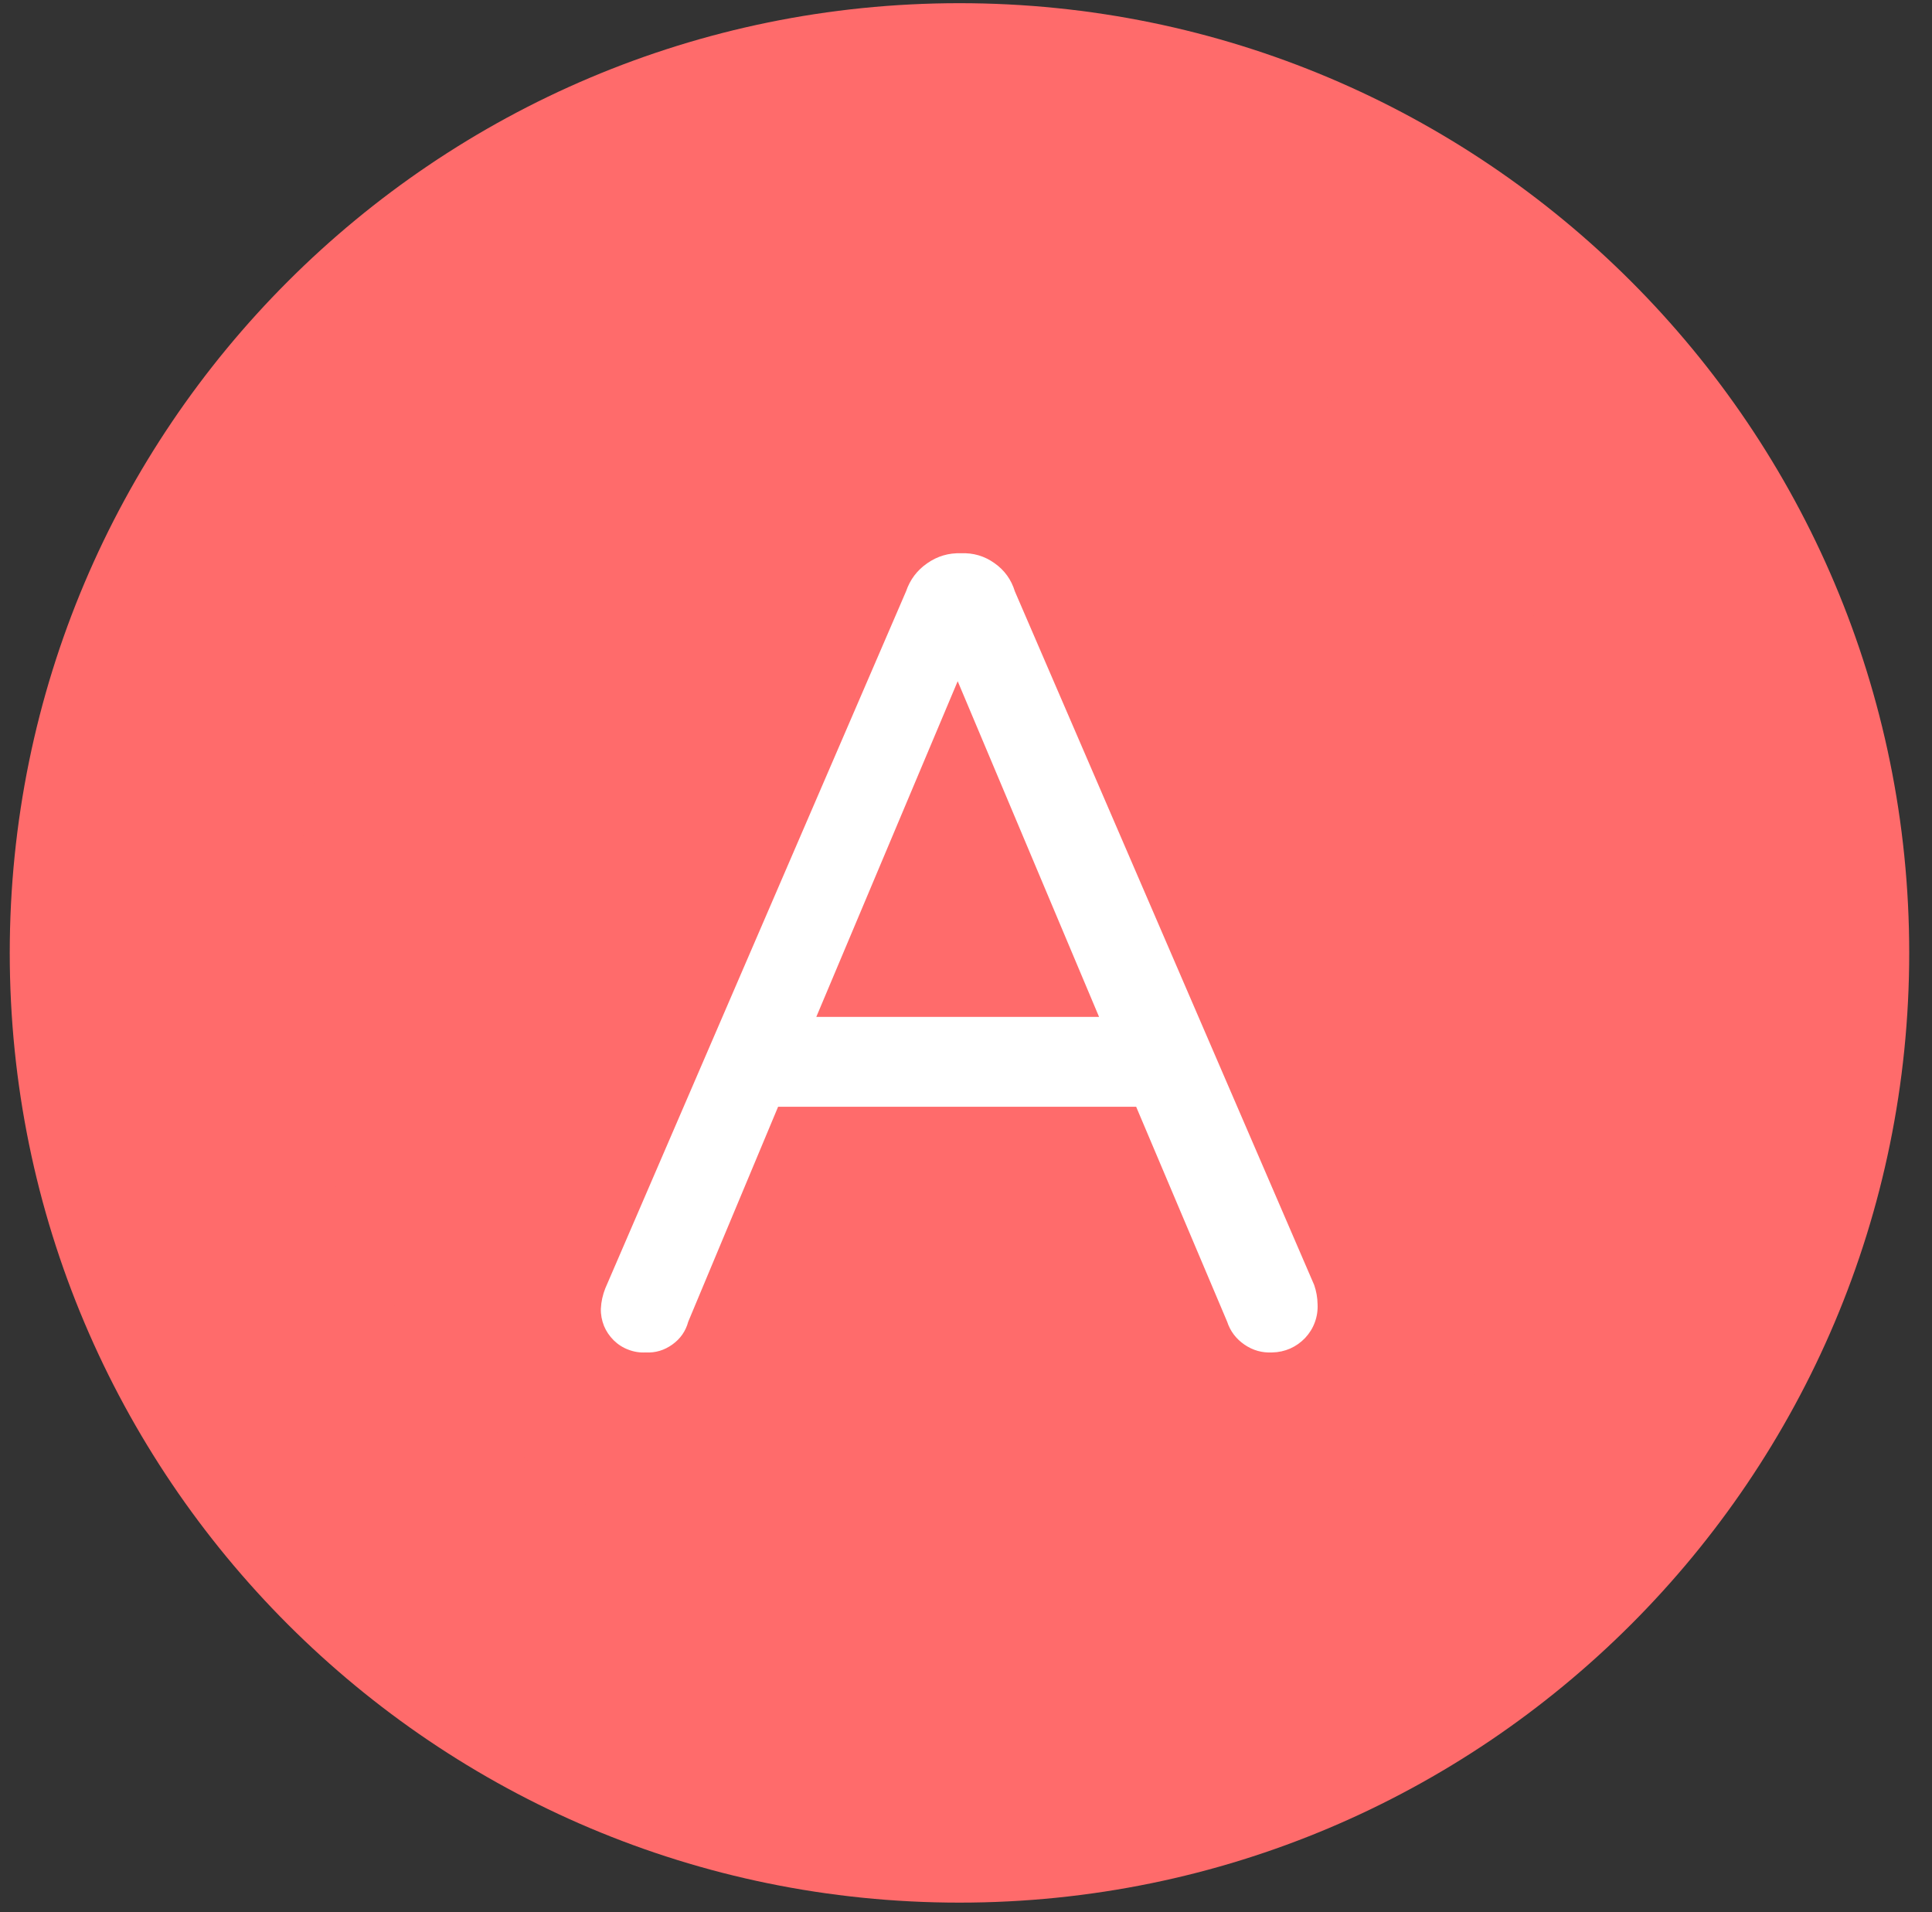
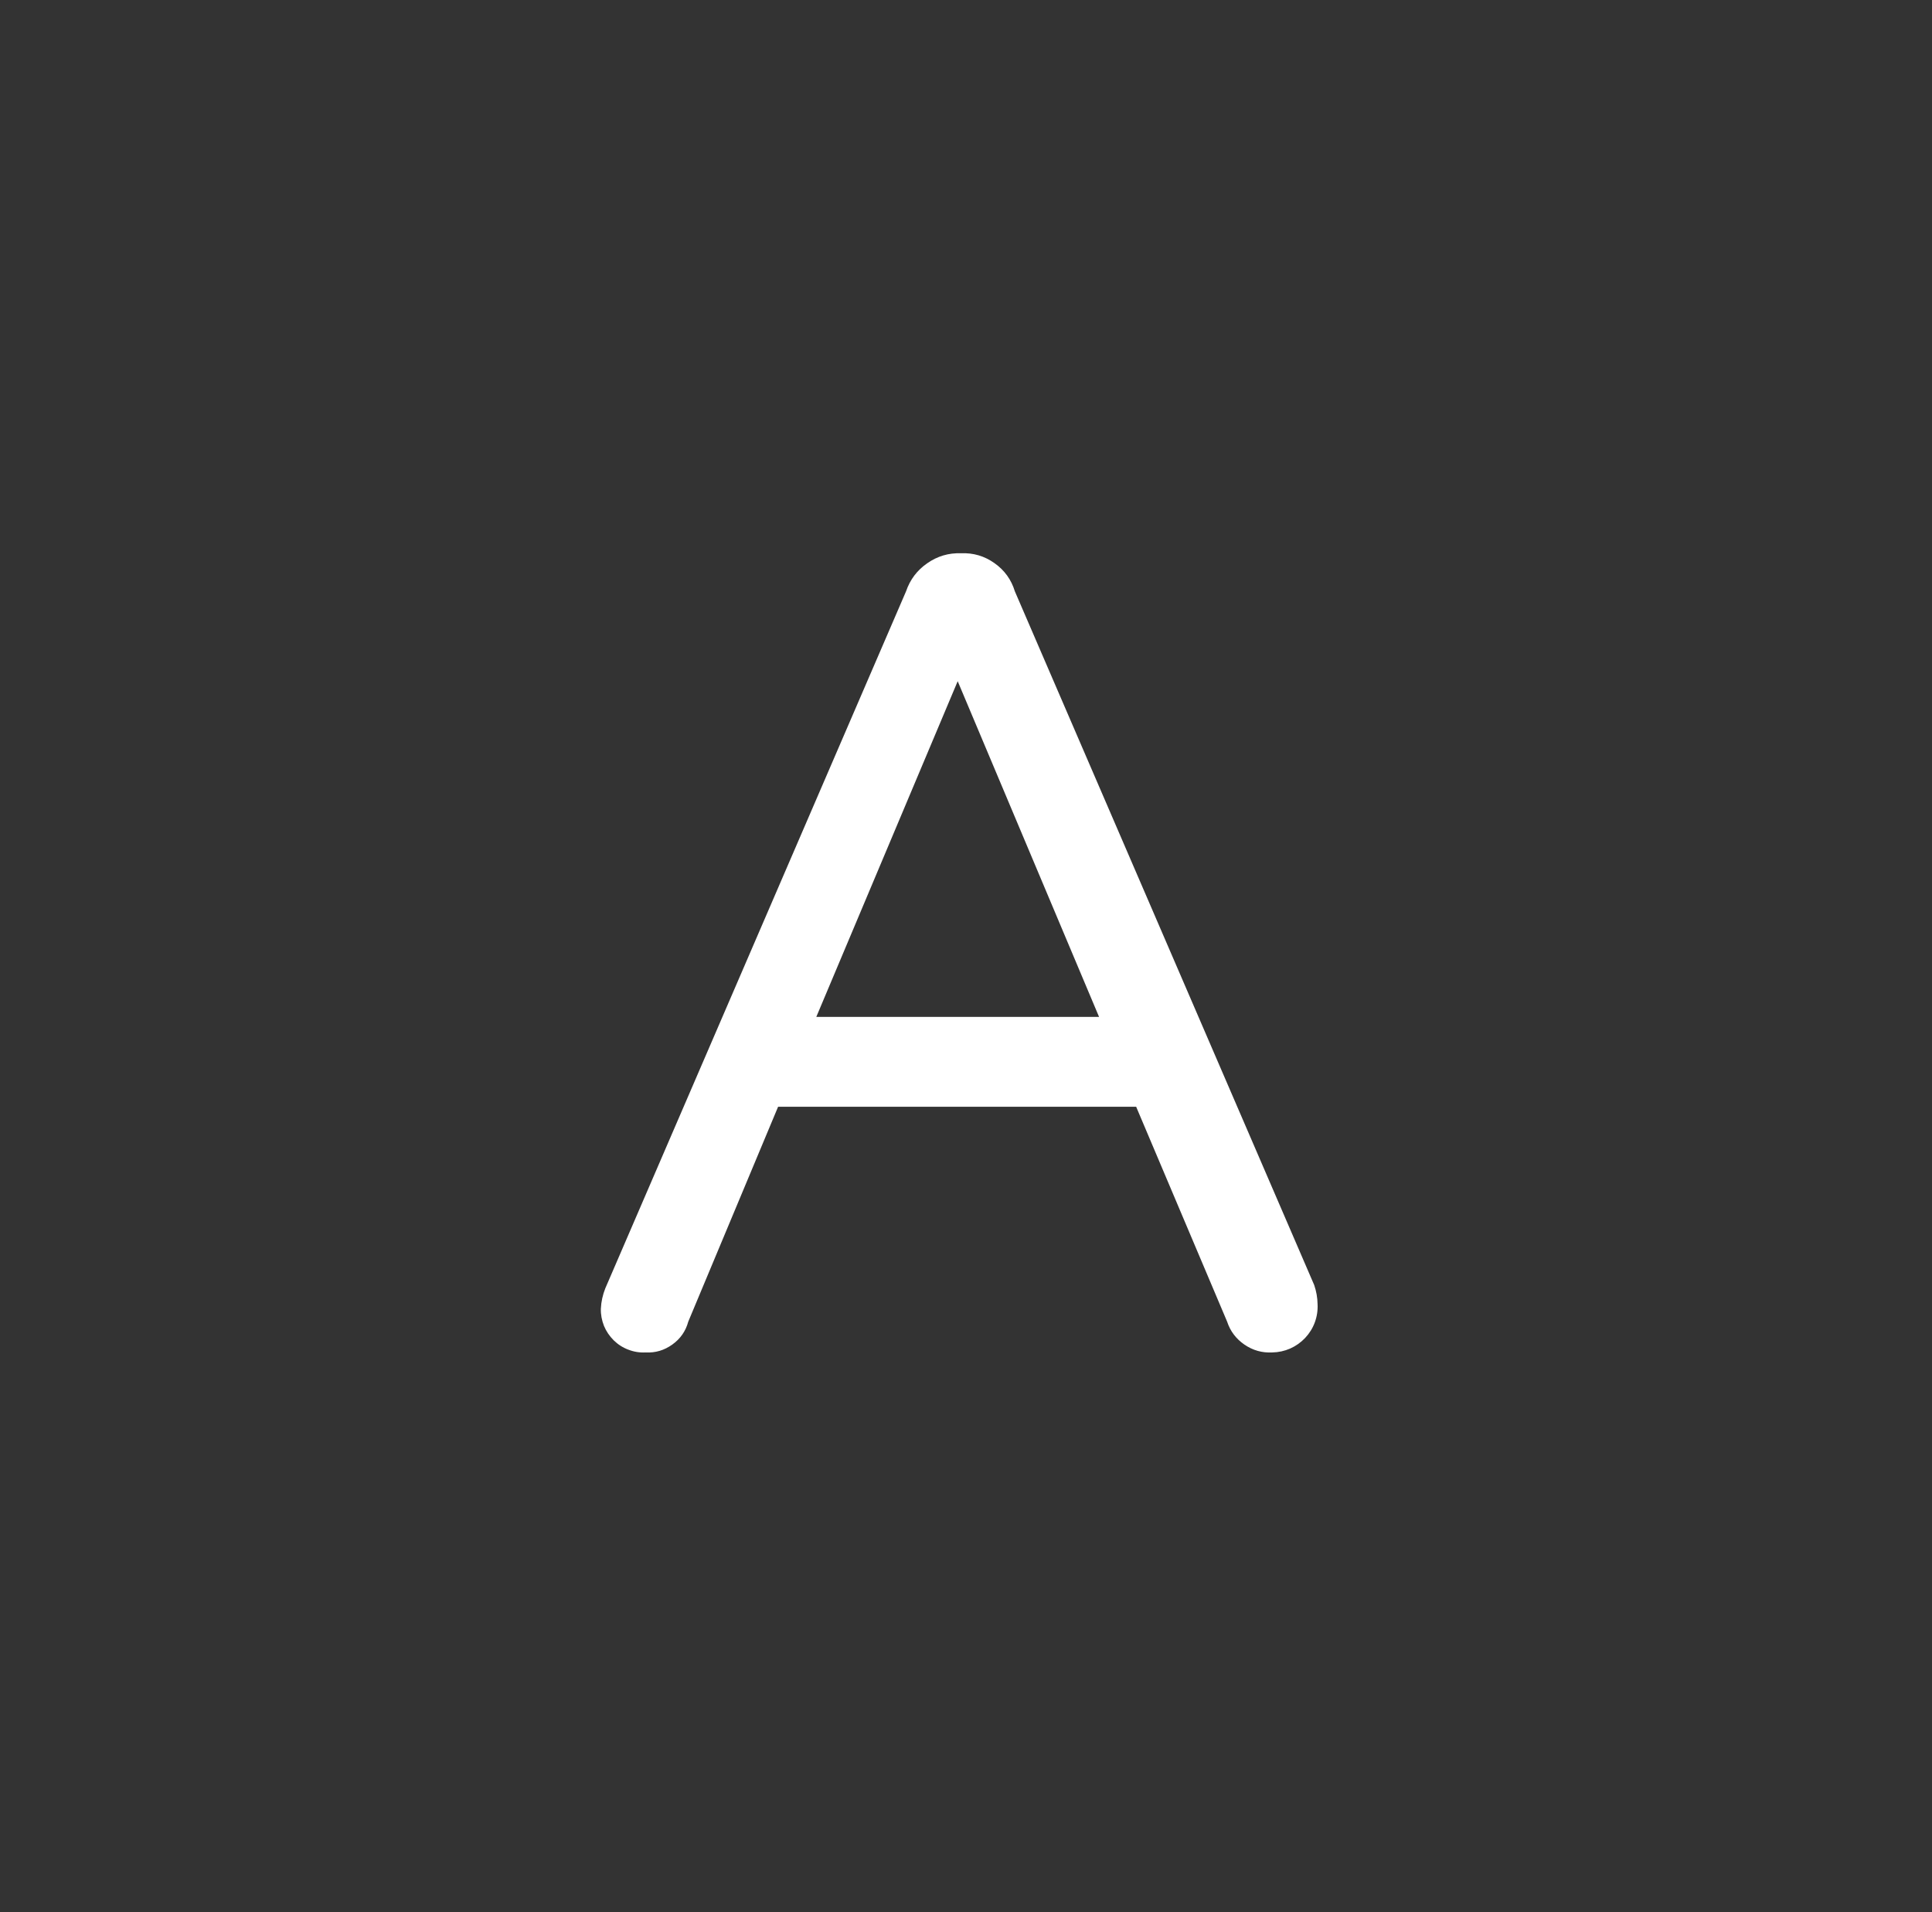
<svg xmlns="http://www.w3.org/2000/svg" width="98" viewBox="0 0 73.5 72.75" height="97" preserveAspectRatio="xMidYMid meet">
  <rect x="0" y="0" width="73.5" height="72.75" fill="#333333" stroke="none" />
  <defs>
    <clipPath id="cdad086af3">
      <path d="M 0.371 0.121 L 72.633 0.121 L 72.633 72.379 L 0.371 72.379 Z M 0.371 0.121 " clip-rule="nonzero" />
    </clipPath>
    <clipPath id="2aed7bb96f">
      <path d="M 36.5 0.121 C 16.547 0.121 0.371 16.297 0.371 36.25 C 0.371 56.203 16.547 72.379 36.5 72.379 C 56.457 72.379 72.633 56.203 72.633 36.25 C 72.633 16.297 56.457 0.121 36.5 0.121 Z M 36.5 0.121 " clip-rule="nonzero" />
    </clipPath>
    <clipPath id="5878808b3d">
-       <path d="M 0.371 0.121 L 72.633 0.121 L 72.633 72.379 L 0.371 72.379 Z M 0.371 0.121 " clip-rule="nonzero" />
-     </clipPath>
+       </clipPath>
    <clipPath id="6520167143">
      <path d="M 36.5 0.121 C 16.547 0.121 0.371 16.297 0.371 36.25 C 0.371 56.203 16.547 72.379 36.5 72.379 C 56.457 72.379 72.633 56.203 72.633 36.25 C 72.633 16.297 56.457 0.121 36.5 0.121 Z M 36.5 0.121 " clip-rule="nonzero" />
    </clipPath>
    <clipPath id="0c2037f77d">
      <rect x="0" width="73" y="0" height="73" />
    </clipPath>
    <clipPath id="e693007620">
      <path d="M 11.152 10.902 L 61.809 10.902 L 61.809 61.555 L 11.152 61.555 Z M 11.152 10.902 " clip-rule="nonzero" />
    </clipPath>
  </defs>
  <g clip-path="url(#cdad086af3)">
    <g clip-path="url(#2aed7bb96f)">
      <g transform="matrix(1, 0, 0, 1, 0, -0)">
        <g clip-path="url(#0c2037f77d)">
          <g clip-path="url(#5878808b3d)">
            <g clip-path="url(#6520167143)">
              <path fill="#ff6b6b" d="M 0.371 0.121 L 72.633 0.121 L 72.633 72.379 L 0.371 72.379 Z M 0.371 0.121 " fill-opacity="1" fill-rule="nonzero" />
            </g>
          </g>
        </g>
      </g>
    </g>
  </g>
  <g clip-path="url(#e693007620)">
-     <path fill="#ff6b6b" d="M 61.844 36.246 C 61.844 37.078 61.801 37.906 61.719 38.73 C 61.641 39.559 61.516 40.375 61.355 41.191 C 61.195 42.004 60.992 42.809 60.75 43.605 C 60.512 44.398 60.23 45.18 59.914 45.945 C 59.594 46.711 59.242 47.461 58.848 48.195 C 58.457 48.926 58.031 49.637 57.57 50.328 C 57.109 51.016 56.617 51.684 56.09 52.324 C 55.562 52.965 55.008 53.582 54.418 54.168 C 53.832 54.754 53.219 55.312 52.574 55.84 C 51.934 56.363 51.27 56.859 50.578 57.32 C 49.887 57.781 49.176 58.207 48.445 58.598 C 47.711 58.988 46.965 59.344 46.195 59.664 C 45.43 59.98 44.648 60.258 43.855 60.5 C 43.059 60.742 42.258 60.941 41.441 61.105 C 40.629 61.266 39.809 61.387 38.98 61.469 C 38.156 61.551 37.328 61.59 36.496 61.59 C 35.668 61.59 34.84 61.551 34.012 61.469 C 33.188 61.387 32.367 61.266 31.551 61.105 C 30.738 60.941 29.934 60.742 29.141 60.5 C 28.344 60.258 27.566 59.98 26.797 59.664 C 26.031 59.344 25.281 58.988 24.551 58.598 C 23.816 58.207 23.105 57.781 22.418 57.32 C 21.727 56.859 21.059 56.363 20.418 55.84 C 19.777 55.312 19.164 54.754 18.574 54.168 C 17.988 53.582 17.434 52.965 16.906 52.324 C 16.379 51.684 15.883 51.016 15.422 50.328 C 14.961 49.637 14.535 48.926 14.145 48.195 C 13.754 47.461 13.398 46.711 13.082 45.945 C 12.762 45.18 12.484 44.398 12.242 43.605 C 12.004 42.809 11.801 42.004 11.641 41.191 C 11.477 40.375 11.355 39.559 11.273 38.73 C 11.191 37.906 11.152 37.078 11.152 36.246 C 11.152 35.418 11.191 34.59 11.273 33.762 C 11.355 32.938 11.477 32.117 11.641 31.301 C 11.801 30.488 12.004 29.684 12.242 28.891 C 12.484 28.094 12.762 27.312 13.082 26.547 C 13.398 25.781 13.754 25.031 14.145 24.297 C 14.535 23.566 14.961 22.855 15.422 22.164 C 15.883 21.477 16.379 20.809 16.906 20.168 C 17.434 19.527 17.988 18.91 18.574 18.324 C 19.164 17.738 19.777 17.18 20.418 16.652 C 21.059 16.129 21.727 15.633 22.418 15.172 C 23.105 14.711 23.816 14.285 24.551 13.895 C 25.281 13.504 26.031 13.148 26.797 12.832 C 27.566 12.512 28.344 12.234 29.141 11.992 C 29.934 11.75 30.738 11.551 31.551 11.387 C 32.367 11.227 33.188 11.105 34.012 11.023 C 34.84 10.941 35.668 10.902 36.496 10.902 C 37.328 10.902 38.156 10.941 38.98 11.023 C 39.809 11.105 40.629 11.227 41.441 11.387 C 42.258 11.551 43.059 11.75 43.855 11.992 C 44.648 12.234 45.43 12.512 46.195 12.832 C 46.965 13.148 47.711 13.504 48.445 13.895 C 49.176 14.285 49.887 14.711 50.578 15.172 C 51.27 15.633 51.934 16.129 52.574 16.652 C 53.219 17.18 53.832 17.738 54.418 18.324 C 55.008 18.91 55.562 19.527 56.09 20.168 C 56.617 20.809 57.109 21.477 57.57 22.164 C 58.031 22.855 58.457 23.566 58.848 24.297 C 59.242 25.031 59.594 25.781 59.914 26.547 C 60.23 27.312 60.512 28.094 60.75 28.891 C 60.992 29.684 61.195 30.488 61.355 31.301 C 61.516 32.117 61.641 32.938 61.719 33.762 C 61.801 34.59 61.844 35.418 61.844 36.246 Z M 61.844 36.246 " fill-opacity="1" fill-rule="nonzero" />
-   </g>
+     </g>
  <path fill="#ffffff" d="M 43.223 42.102 L 29.602 42.102 L 26.184 50.277 C 26.086 50.641 25.883 50.93 25.578 51.148 C 25.273 51.367 24.938 51.469 24.562 51.449 C 24.336 51.461 24.117 51.426 23.906 51.344 C 23.695 51.266 23.508 51.145 23.348 50.988 C 23.188 50.828 23.062 50.645 22.977 50.438 C 22.895 50.227 22.852 50.008 22.859 49.785 C 22.871 49.516 22.93 49.258 23.027 49.012 L 34.469 22.496 C 34.621 22.051 34.887 21.695 35.277 21.426 C 35.664 21.156 36.09 21.031 36.562 21.047 C 37.027 21.027 37.453 21.152 37.832 21.422 C 38.215 21.691 38.473 22.051 38.609 22.496 L 49.996 48.883 C 50.078 49.121 50.121 49.363 50.125 49.613 C 50.137 49.852 50.102 50.082 50.02 50.305 C 49.938 50.527 49.816 50.723 49.652 50.898 C 49.488 51.07 49.301 51.203 49.082 51.301 C 48.867 51.395 48.637 51.445 48.402 51.449 C 48.016 51.469 47.664 51.371 47.344 51.152 C 47.027 50.934 46.805 50.645 46.684 50.277 Z M 41.812 38.684 L 36.434 25.914 L 31.055 38.684 Z M 41.812 38.684 " fill-opacity="1" fill-rule="nonzero" />
</svg>